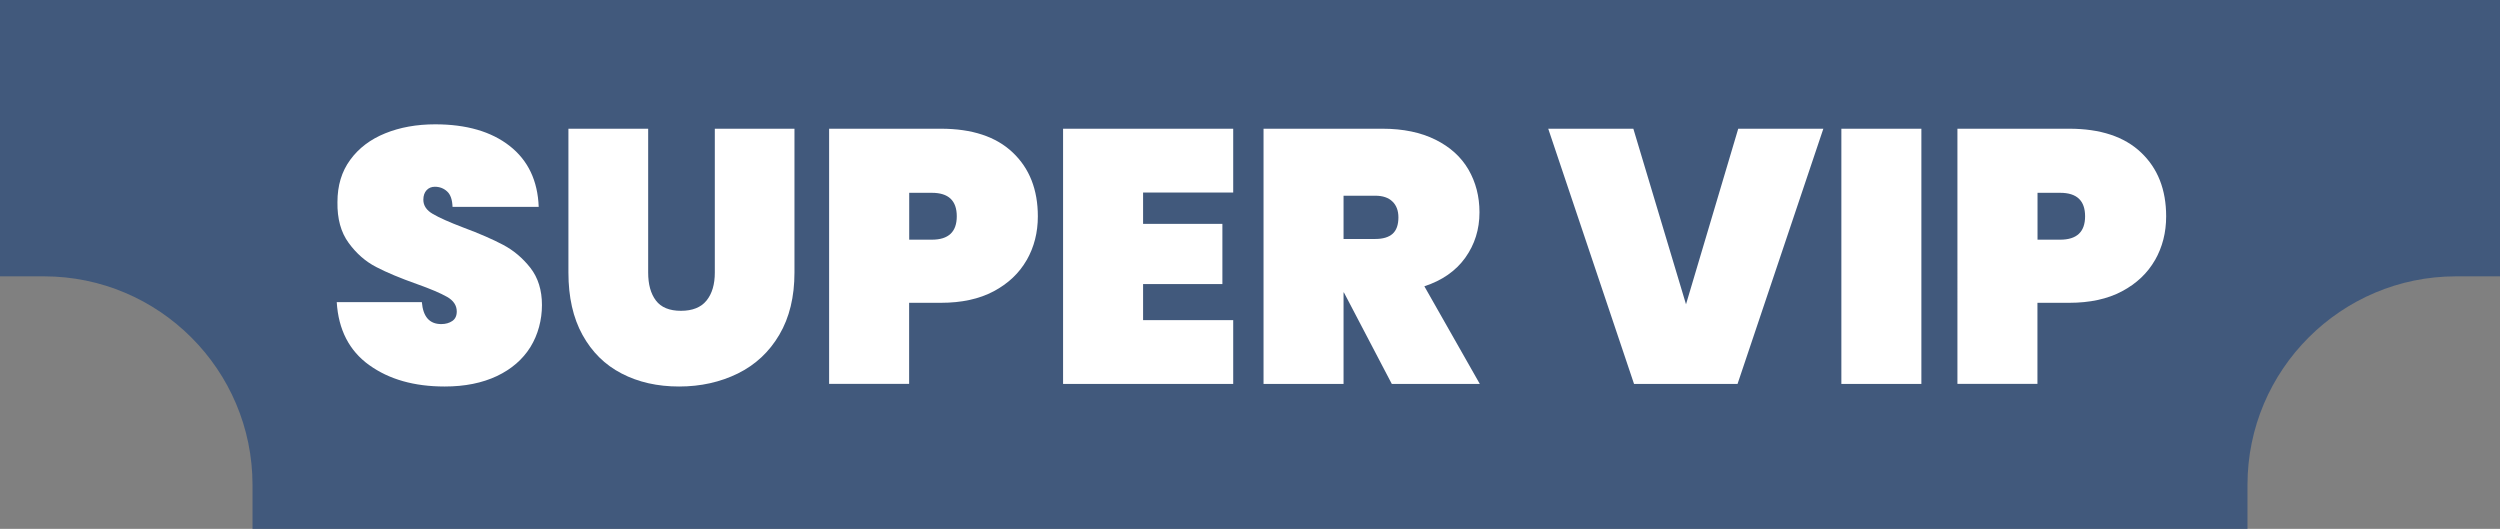
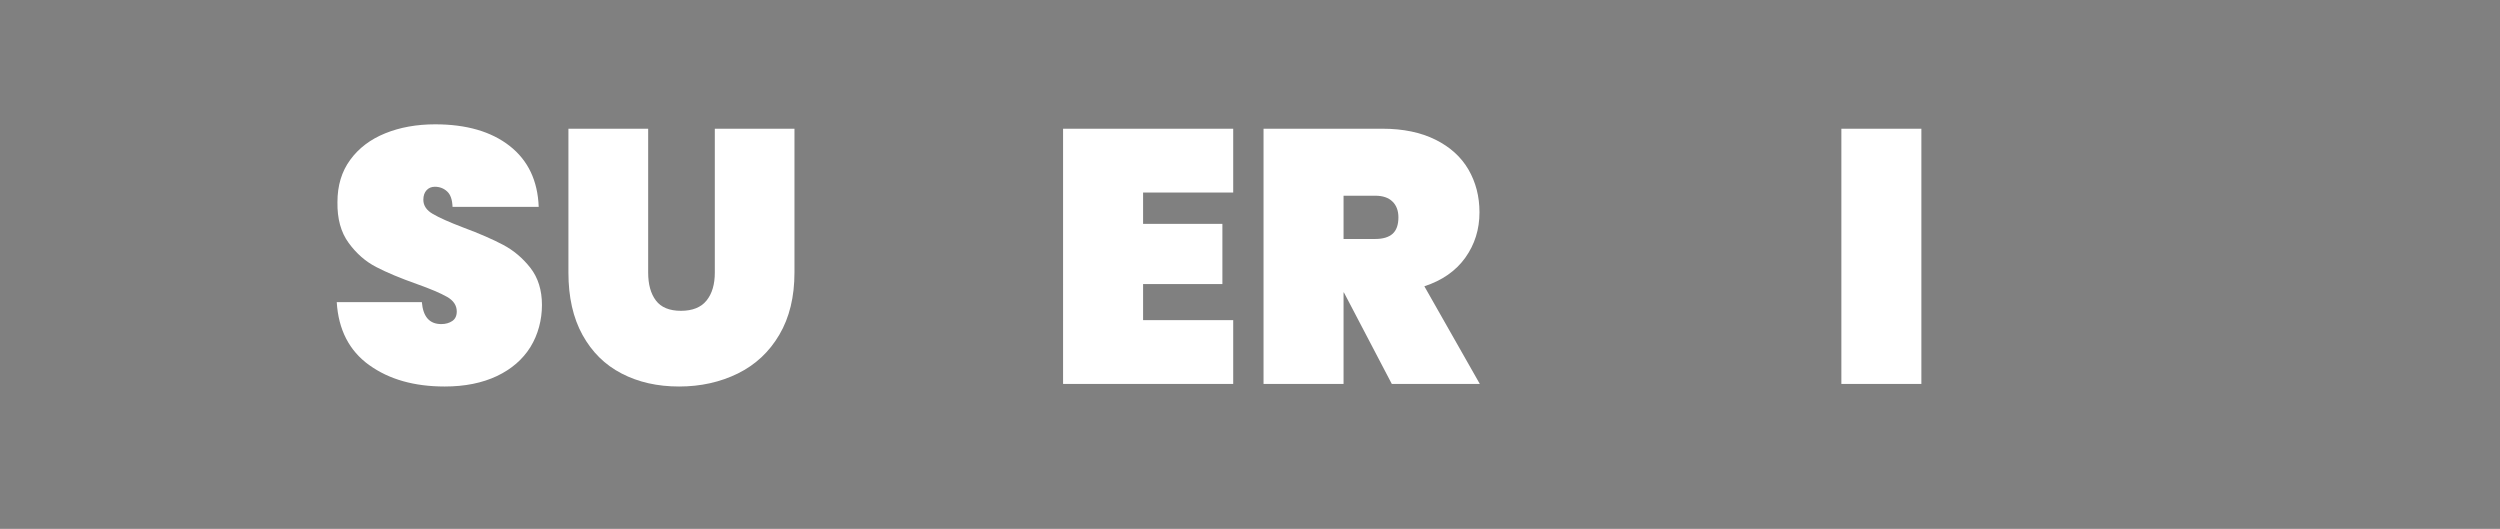
<svg xmlns="http://www.w3.org/2000/svg" id="a" viewBox="0 0 284.34 60.15">
  <rect x="0" y="0" width="284.34" height="60.15" fill="#808080" stroke="none" />
  <defs>
    <style>.b{fill:#fff;}.c{fill:#41597c;}</style>
  </defs>
-   <path class="c" d="M250.63,55.15H33.72c0-15.86-12.86-28.72-28.72-28.72V5h274.34v21.43c-15.86,0-28.72,12.86-28.72,28.72Z" />
-   <path class="c" d="M255.62,60.15H28.72v-5c0-13.08-10.64-23.72-23.72-23.72H0V0h284.34v31.43h-5c-13.08,0-23.72,10.64-23.72,23.72v5ZM38.35,50.15h207.65c2.18-14.6,13.75-26.17,28.35-28.35v-11.8H10v11.8c14.6,2.18,26.17,13.75,28.35,28.35Z" />
  <path class="b" d="M41.97,41.51c-2.25-1.63-3.48-4.01-3.67-7.15h9.68c.14,1.67.87,2.5,2.21,2.5.49,0,.91-.12,1.25-.35.34-.23.51-.59.51-1.09,0-.68-.37-1.24-1.11-1.66-.74-.42-1.89-.91-3.44-1.46-1.86-.66-3.4-1.3-4.61-1.93-1.22-.63-2.26-1.54-3.14-2.75-.88-1.2-1.3-2.75-1.27-4.63,0-1.89.48-3.49,1.46-4.82.97-1.33,2.3-2.33,3.98-3.01,1.68-.68,3.57-1.02,5.68-1.02,3.55,0,6.38.82,8.47,2.46,2.09,1.64,3.19,3.95,3.3,6.93h-9.8c-.03-.82-.23-1.41-.62-1.76-.38-.35-.85-.53-1.39-.53-.38,0-.7.13-.94.39s-.37.62-.37,1.09c0,.66.36,1.2,1.09,1.62.72.42,1.88.94,3.46,1.54,1.83.68,3.34,1.34,4.53,1.97,1.19.63,2.22,1.5,3.1,2.62.87,1.12,1.31,2.53,1.31,4.22s-.44,3.37-1.31,4.78c-.88,1.41-2.15,2.51-3.81,3.3-1.67.79-3.65,1.19-5.94,1.19-3.47,0-6.33-.81-8.59-2.44Z" />
  <path class="b" d="M73.72,14.64v16.36c0,1.34.29,2.4.88,3.18.59.78,1.54,1.17,2.85,1.17s2.28-.39,2.91-1.17c.63-.78.94-1.84.94-3.18V14.64h9.06v16.36c0,2.76-.57,5.12-1.72,7.07-1.15,1.96-2.72,3.42-4.72,4.41-2,.98-4.22,1.48-6.68,1.48s-4.64-.49-6.54-1.48c-1.9-.98-3.38-2.45-4.45-4.39-1.07-1.94-1.6-4.3-1.6-7.09V14.64h9.06Z" />
-   <path class="b" d="M116.77,29.58c-.85,1.49-2.1,2.67-3.75,3.55-1.65.88-3.66,1.31-6.01,1.31h-3.61v9.22h-9.1V14.64h12.71c3.55,0,6.28.9,8.18,2.71,1.9,1.8,2.85,4.22,2.85,7.26,0,1.83-.42,3.49-1.27,4.98ZM108.82,24.6c0-1.78-.94-2.67-2.83-2.67h-2.58v5.33h2.58c1.89,0,2.83-.89,2.83-2.66Z" />
  <path class="b" d="M130.01,21.89v3.57h9.02v6.85h-9.02v4.1h10.25v7.26h-19.35V14.64h19.35v7.26h-10.25Z" />
  <path class="b" d="M158.3,43.67l-5.45-10.41h-.04v10.41h-9.1V14.64h13.53c2.35,0,4.36.42,6.03,1.25,1.67.83,2.92,1.97,3.75,3.4.83,1.44,1.25,3.05,1.25,4.86,0,1.94-.54,3.66-1.62,5.17-1.08,1.5-2.63,2.58-4.65,3.24l6.31,11.11h-10ZM152.81,27.18h3.61c.87,0,1.53-.2,1.97-.59.44-.4.66-1.02.66-1.87,0-.76-.23-1.37-.68-1.8-.45-.44-1.1-.66-1.95-.66h-3.61v4.92Z" />
-   <path class="b" d="M207.38,14.64l-9.76,29.03h-11.77l-9.76-29.03h9.68l5.99,19.97,5.94-19.97h9.68Z" />
  <path class="b" d="M218.53,14.64v29.03h-9.1V14.64h9.1Z" />
-   <path class="b" d="M245.1,29.58c-.85,1.49-2.1,2.67-3.75,3.55-1.65.88-3.66,1.31-6.01,1.31h-3.61v9.22h-9.1V14.64h12.71c3.55,0,6.28.9,8.18,2.71,1.9,1.8,2.85,4.22,2.85,7.26,0,1.83-.42,3.49-1.27,4.98ZM237.15,24.6c0-1.78-.94-2.67-2.83-2.67h-2.58v5.33h2.58c1.89,0,2.83-.89,2.83-2.66Z" />
</svg>